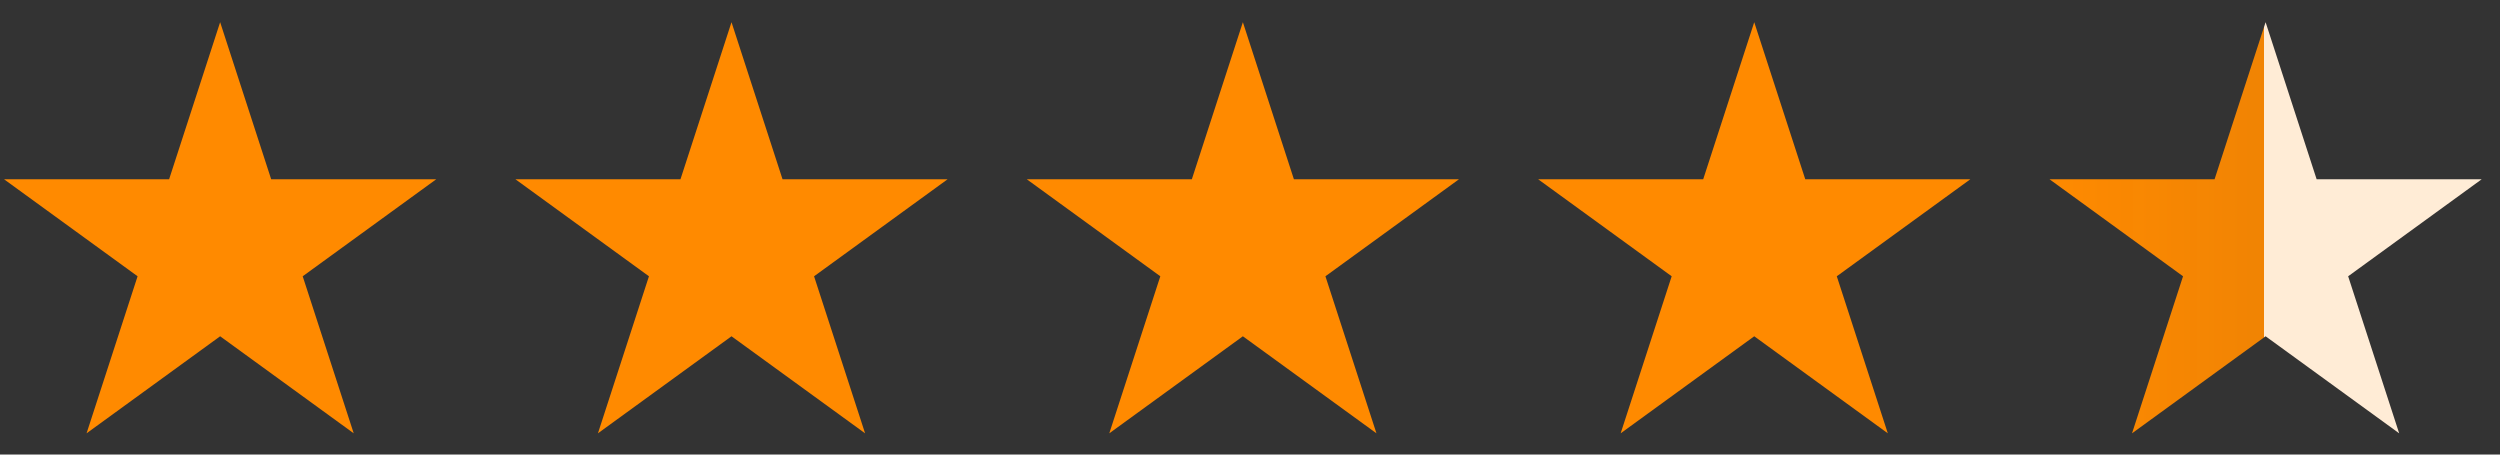
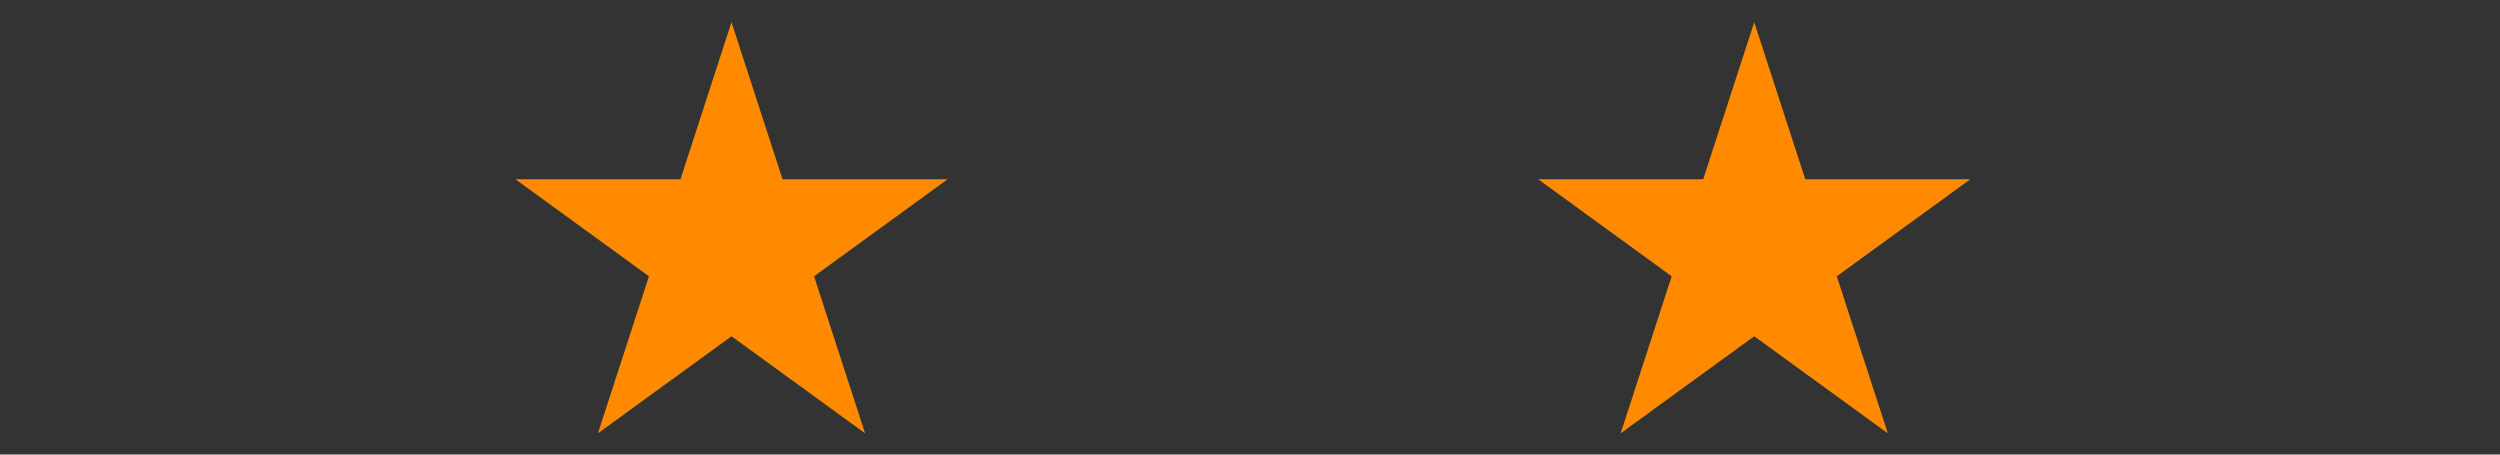
<svg xmlns="http://www.w3.org/2000/svg" fill="none" viewBox="0 0 88 16" height="16" width="88">
  <rect x="0" y="0" width="88" height="16" fill="#333333" stroke="none" />
  <g clip-path="url(#clip0_17_4193)">
-     <path fill="#FF8A00" d="M7.749 0.781L9.545 6.309H15.357L10.655 9.725L12.451 15.253L7.749 11.837L3.047 15.253L4.843 9.725L0.141 6.309H5.953L7.749 0.781Z" />
    <path fill="#FF8A00" d="M25.749 0.781L27.545 6.309H33.357L28.655 9.725L30.451 15.253L25.749 11.837L21.047 15.253L22.843 9.725L18.141 6.309H23.953L25.749 0.781Z" />
-     <path fill="#FF8A00" d="M43.749 0.781L45.545 6.309H51.357L46.655 9.725L48.451 15.253L43.749 11.837L39.047 15.253L40.843 9.725L36.141 6.309H41.953L43.749 0.781Z" />
    <path fill="#FF8A00" d="M61.749 0.781L63.545 6.309H69.357L64.655 9.725L66.451 15.253L61.749 11.837L57.047 15.253L58.843 9.725L54.141 6.309H59.953L61.749 0.781Z" />
-     <path fill="url(#paint0_linear_17_4193)" d="M79.749 0.781L81.545 6.309H87.357L82.655 9.725L84.451 15.253L79.749 11.837L75.047 15.253L76.843 9.725L72.141 6.309H77.953L79.749 0.781Z" />
  </g>
  <defs>
    <linearGradient gradientUnits="userSpaceOnUse" y2="8.781" x2="87.749" y1="8.781" x1="71.749" id="paint0_linear_17_4193">
      <stop stop-color="#FF8A00" />
      <stop stop-opacity="0.93" stop-color="#FF8A00" offset="0.497" />
      <stop stop-color="#FFECD6" offset="0.497" />
      <stop stop-color="#FFECD6" offset="1" />
    </linearGradient>
    <clipPath id="clip0_17_4193">
      <rect transform="translate(0 0.781)" fill="white" height="15" width="88" />
    </clipPath>
  </defs>
</svg>